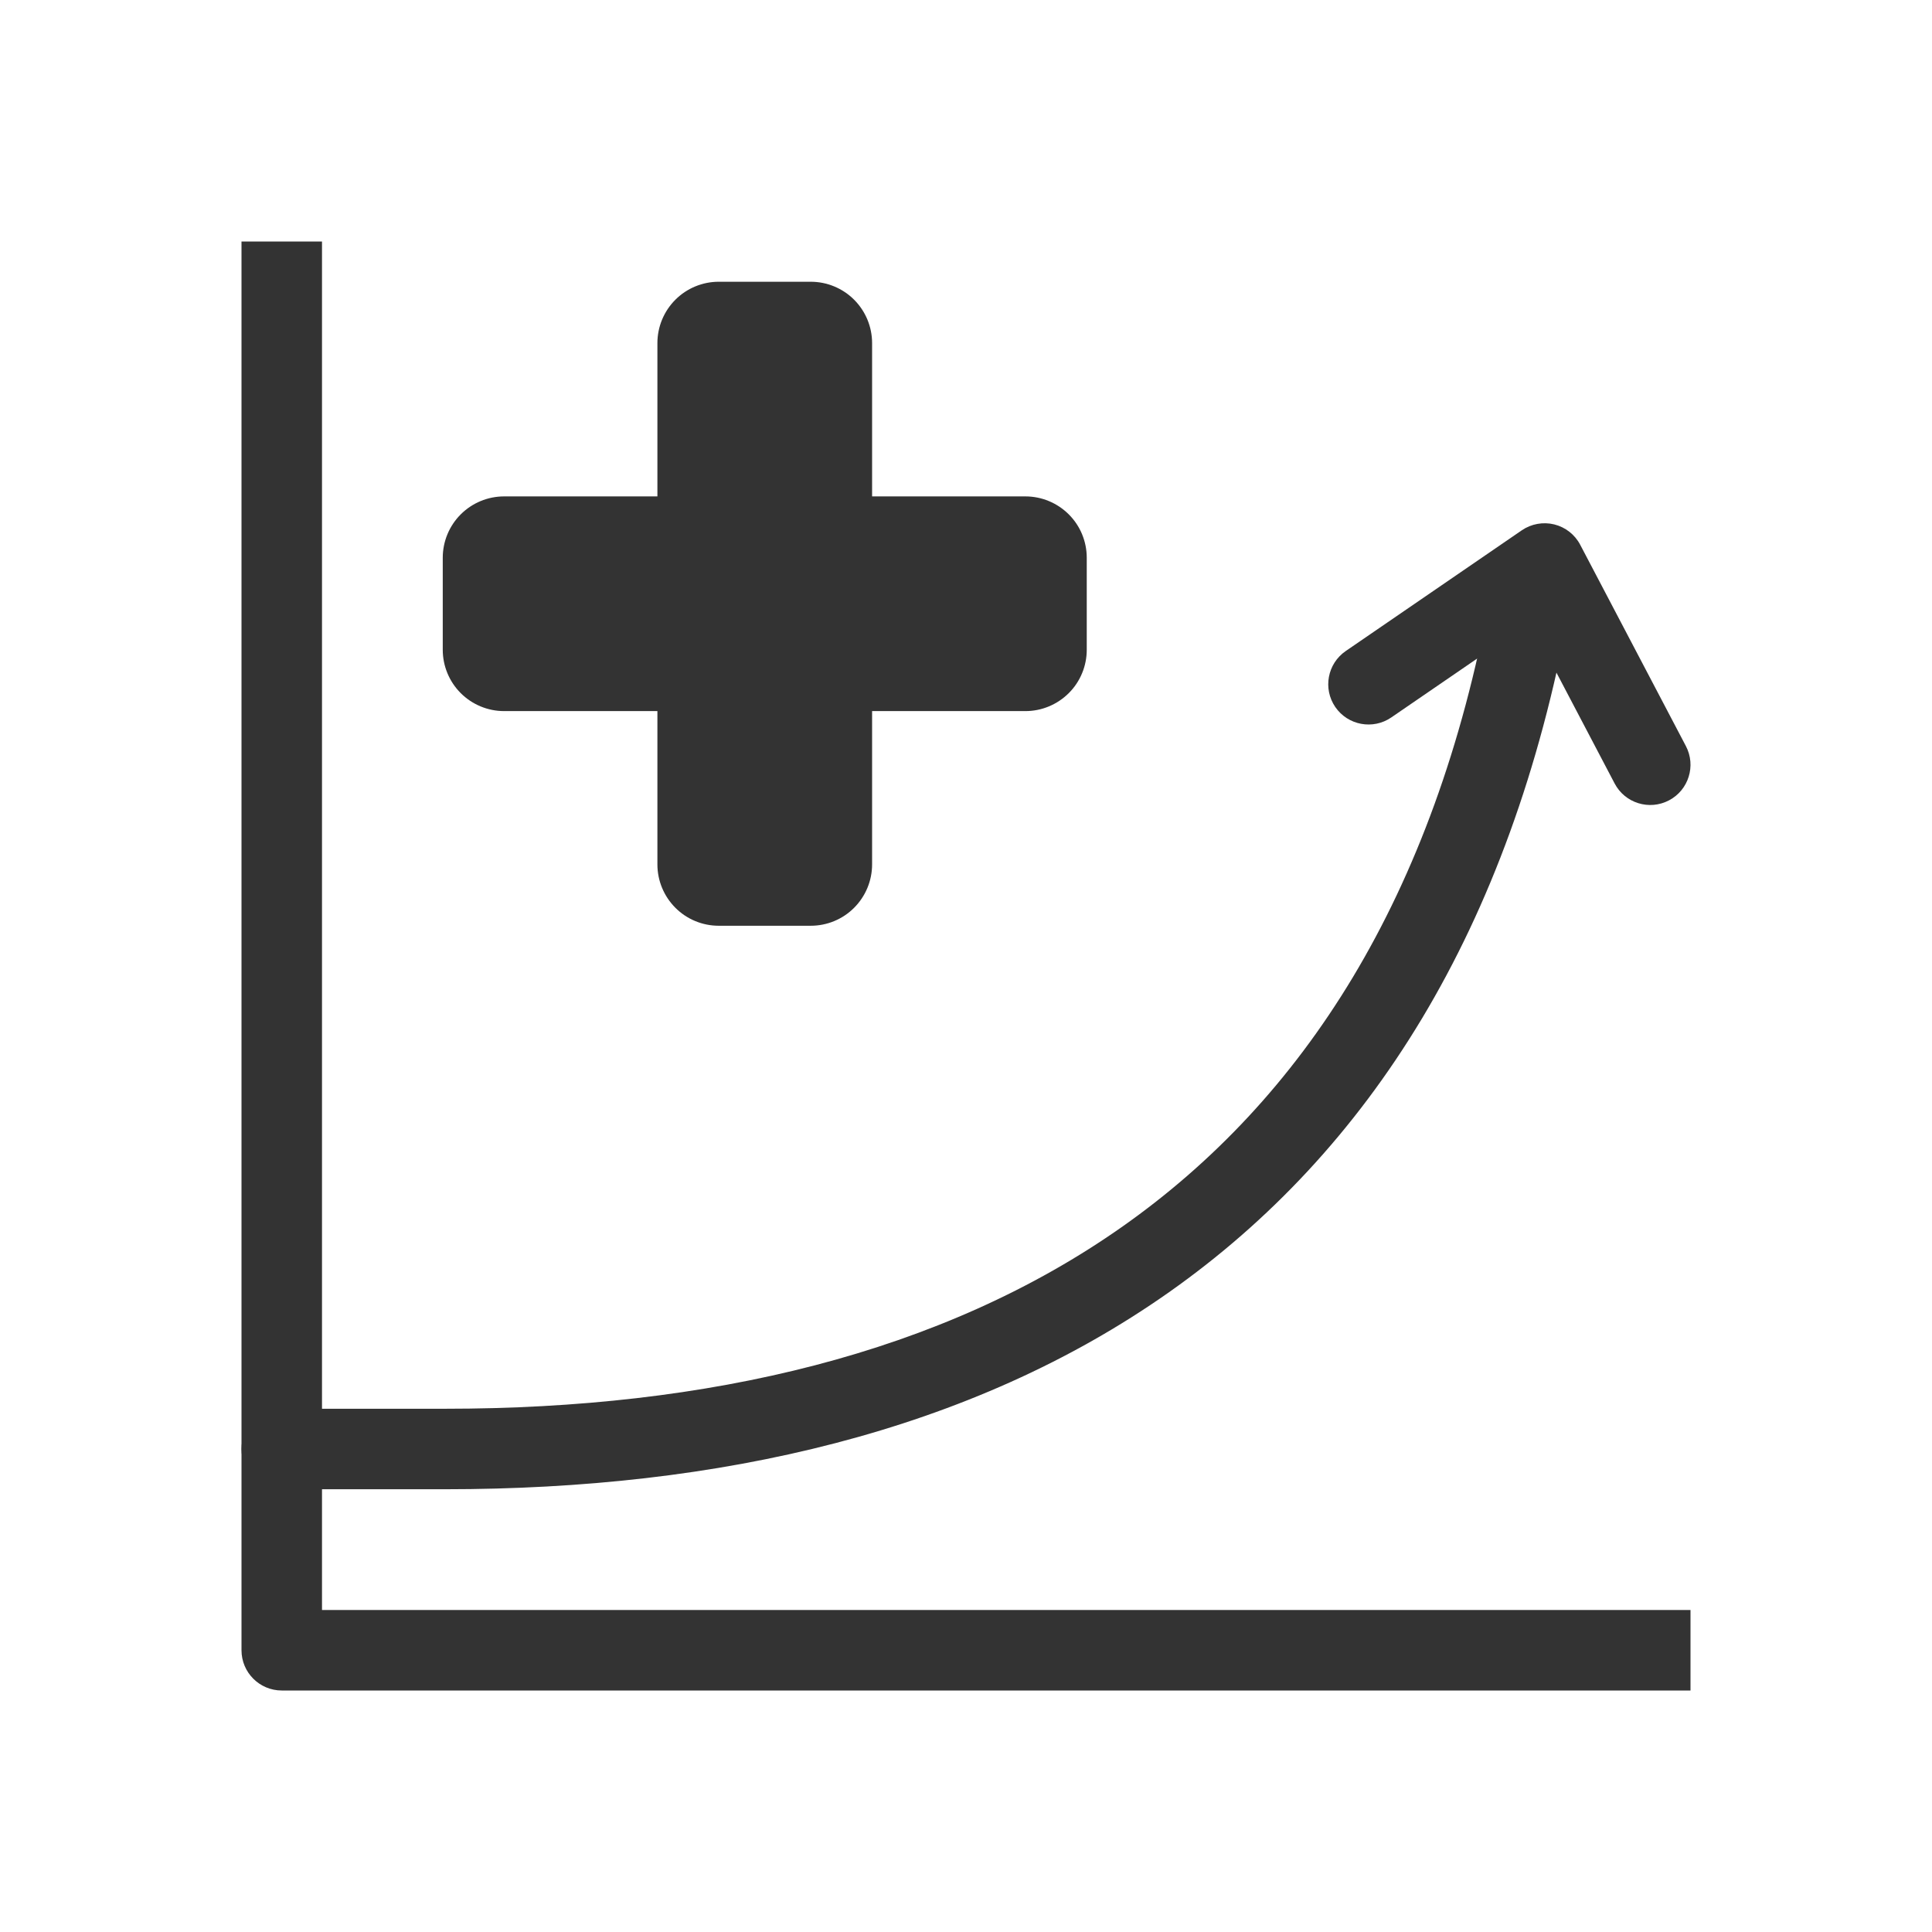
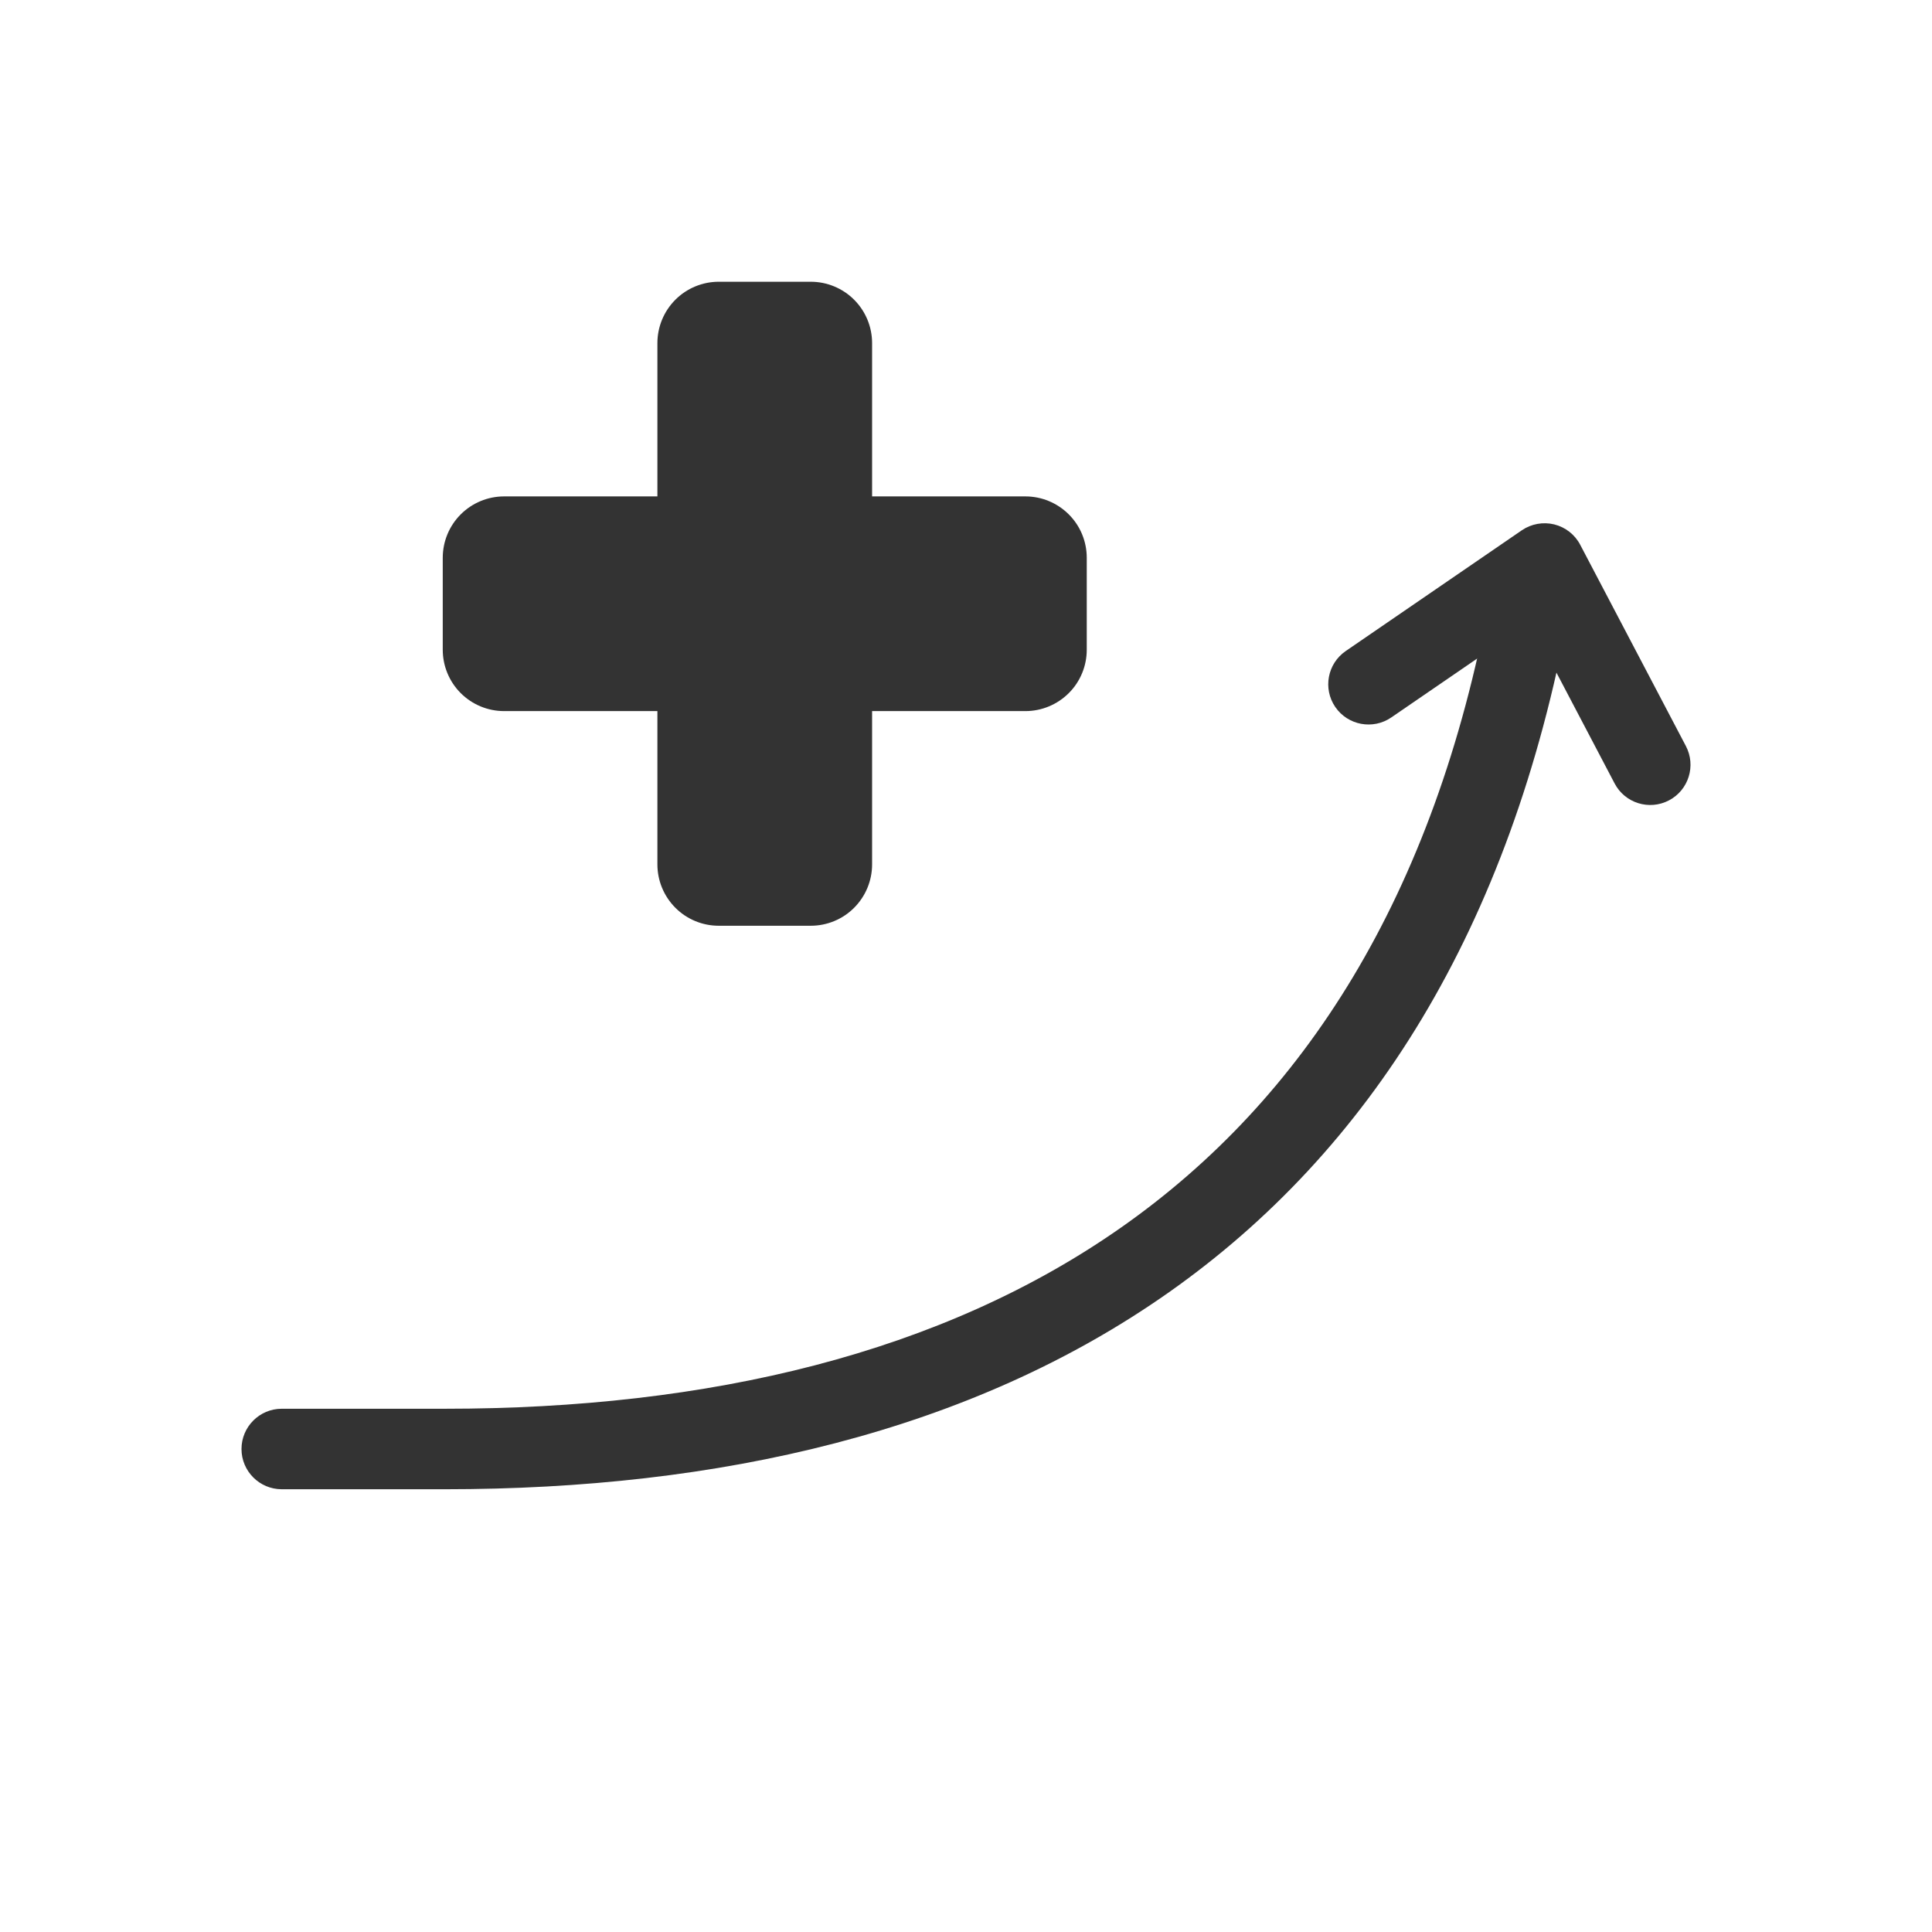
<svg xmlns="http://www.w3.org/2000/svg" width="48" height="48" viewBox="0 0 48 48" fill="none">
  <path fill-rule="evenodd" clip-rule="evenodd" d="M38.181 14.017C38.724 14.116 39.083 14.638 38.983 15.181C37.526 23.109 34.007 28.607 29.048 32.102C24.112 35.581 17.858 37 11.052 37H7C6.448 37 6 36.552 6 36C6 35.448 6.448 35 7 35H11.052C17.604 35 23.406 33.632 27.895 30.468C32.362 27.32 35.638 22.317 37.017 14.819C37.116 14.276 37.638 13.917 38.181 14.017Z" fill="#333333" />
  <path fill-rule="evenodd" clip-rule="evenodd" d="M38.616 13.029C38.893 13.098 39.128 13.282 39.26 13.535L41.885 18.535C42.142 19.024 41.954 19.629 41.465 19.885C40.976 20.142 40.371 19.954 40.115 19.465L38.013 15.461L34.566 17.825C34.11 18.137 33.488 18.021 33.175 17.566C32.863 17.11 32.979 16.488 33.434 16.175L37.809 13.175C38.045 13.014 38.339 12.961 38.616 13.029Z" fill="#333333" />
  <path d="M27 13.857C27 13.453 26.84 13.065 26.554 12.78C26.268 12.494 25.88 12.333 25.476 12.333H21.667V8.524C21.667 8.12 21.506 7.732 21.22 7.446C20.935 7.161 20.547 7 20.143 7H17.857C17.453 7 17.065 7.161 16.78 7.446C16.494 7.732 16.333 8.12 16.333 8.524V12.333H12.524C12.12 12.333 11.732 12.494 11.446 12.78C11.161 13.065 11 13.453 11 13.857V16.143C11 16.547 11.161 16.935 11.446 17.22C11.732 17.506 12.12 17.667 12.524 17.667H16.333V21.476C16.333 21.88 16.494 22.268 16.78 22.554C17.065 22.84 17.453 23 17.857 23H20.143C20.547 23 20.935 22.84 21.22 22.554C21.506 22.268 21.667 21.88 21.667 21.476V17.667H25.476C25.88 17.667 26.268 17.506 26.554 17.22C26.84 16.935 27 16.547 27 16.143V13.857Z" fill="#333333" />
-   <path fill-rule="evenodd" clip-rule="evenodd" d="M8 6V40H42V42H7C6.448 42 6 41.552 6 41V6H8Z" fill="#333333" />
</svg>